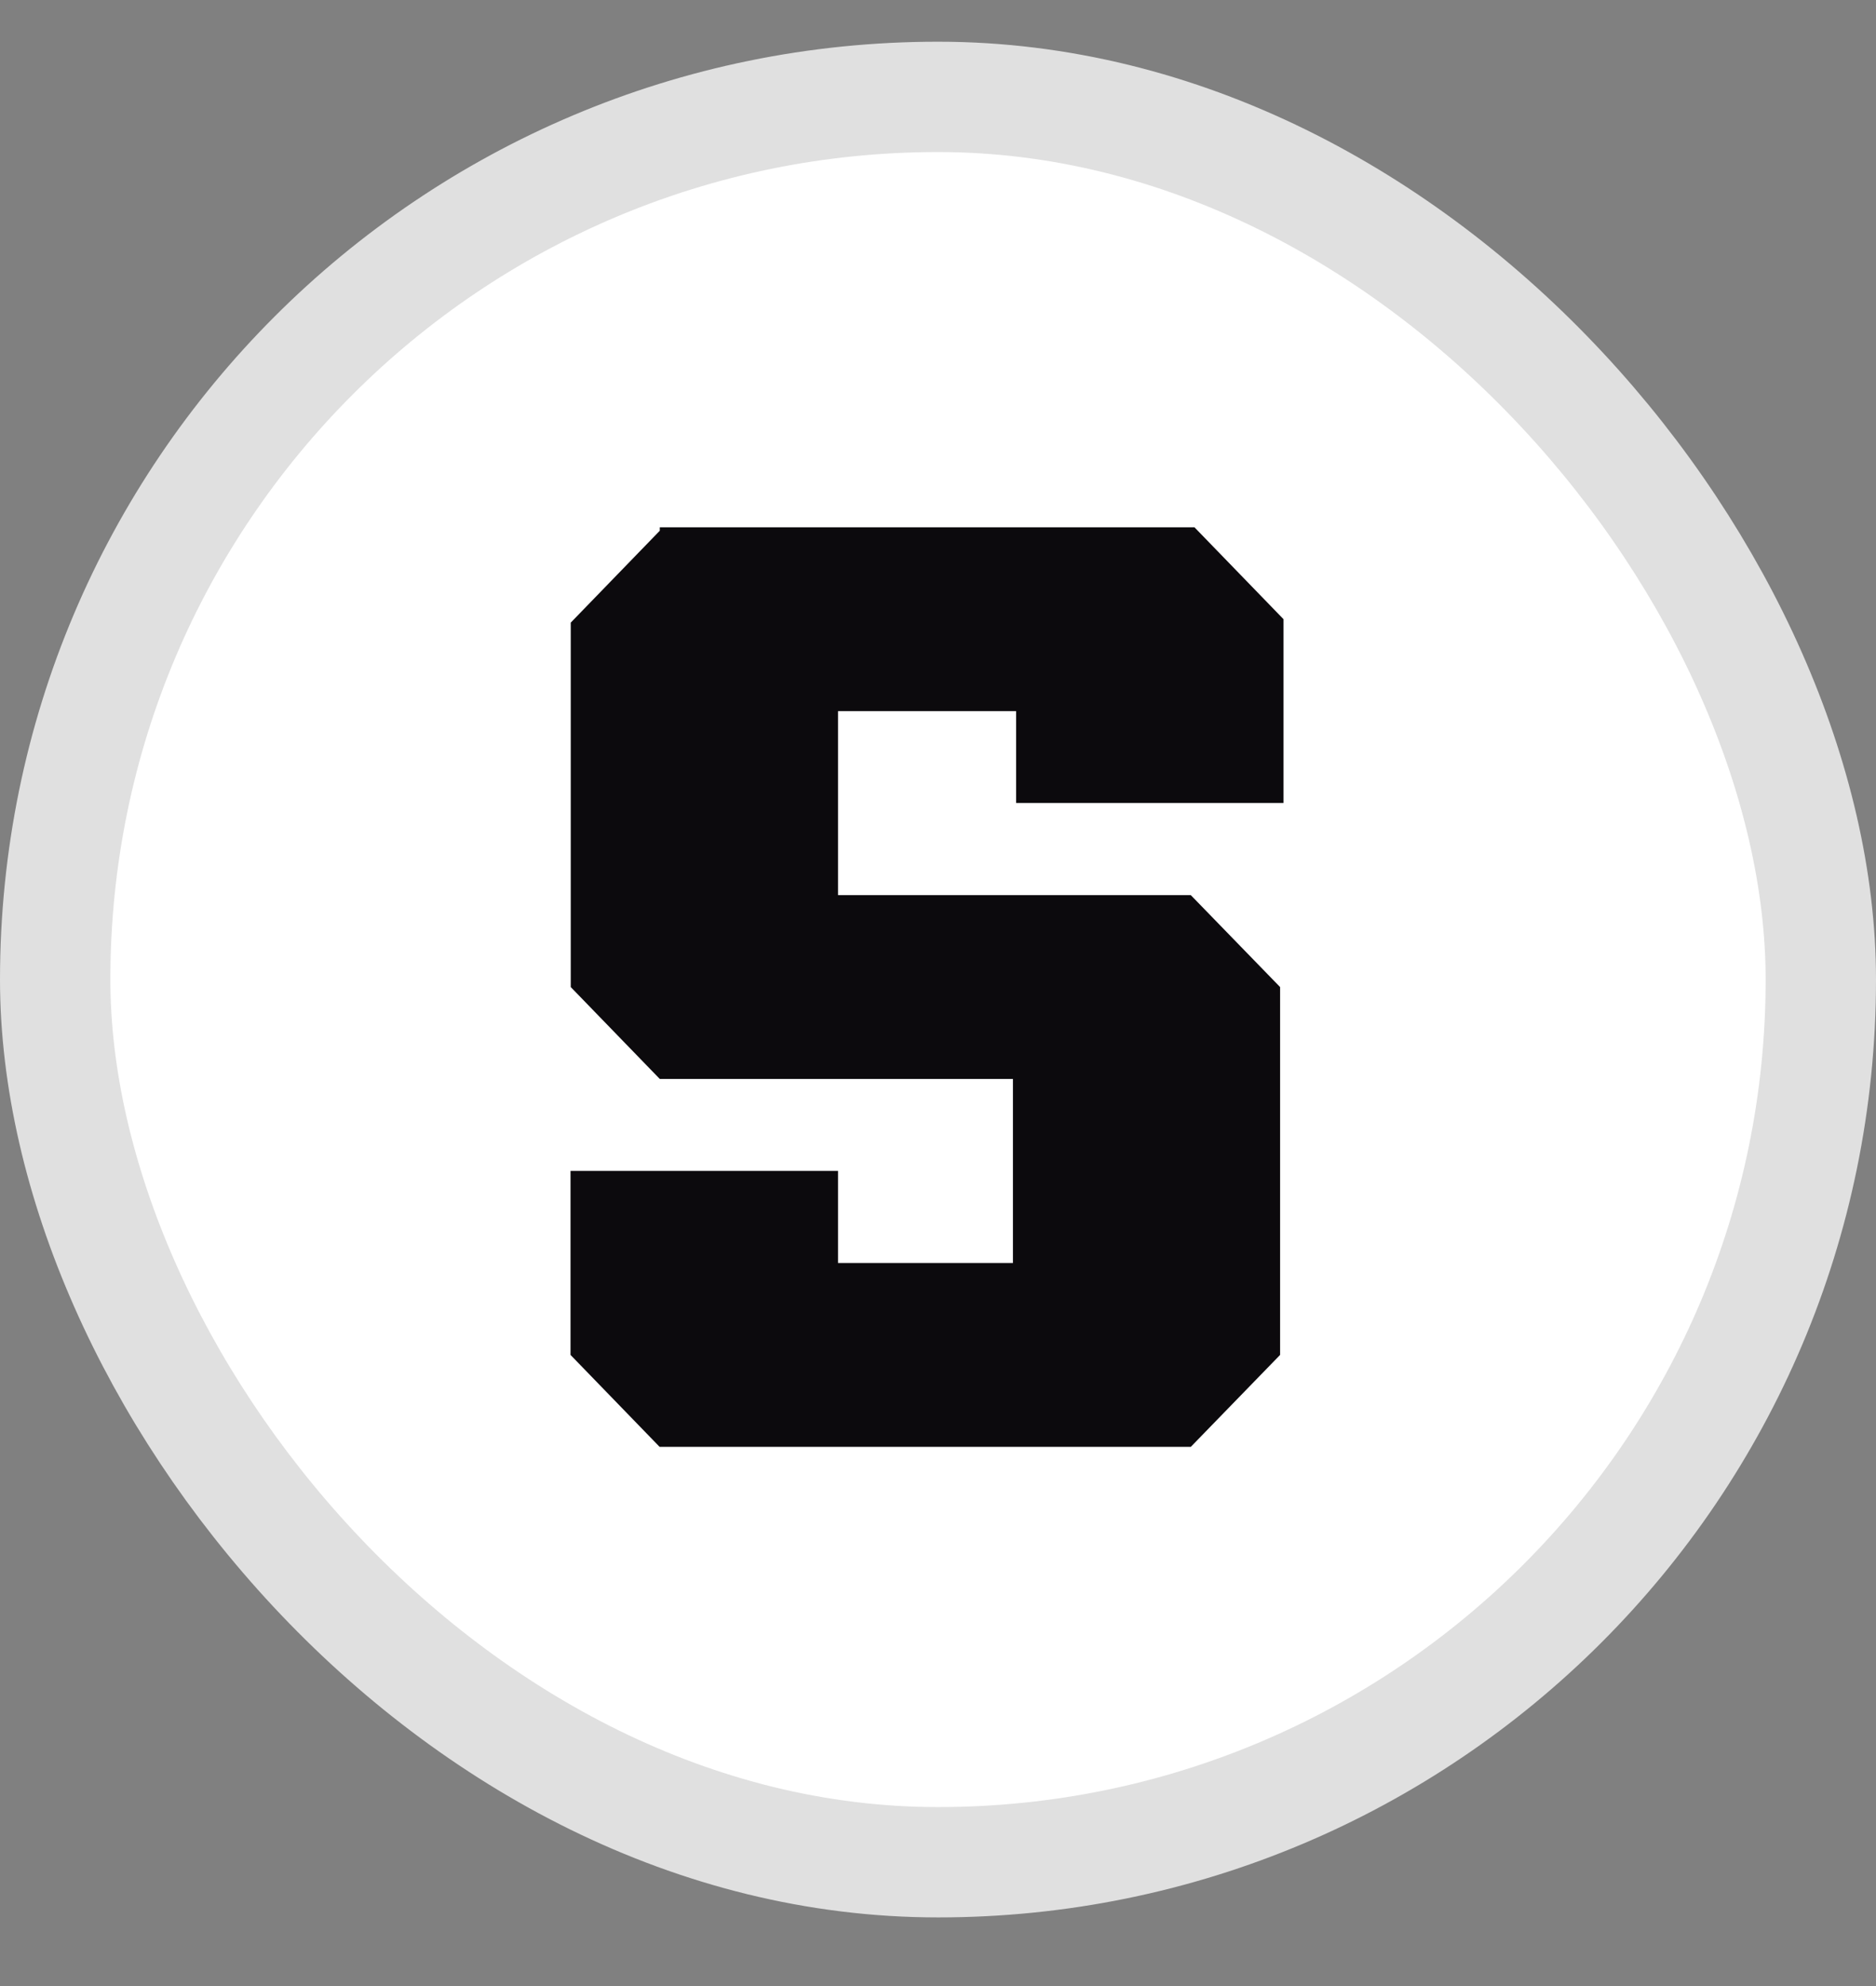
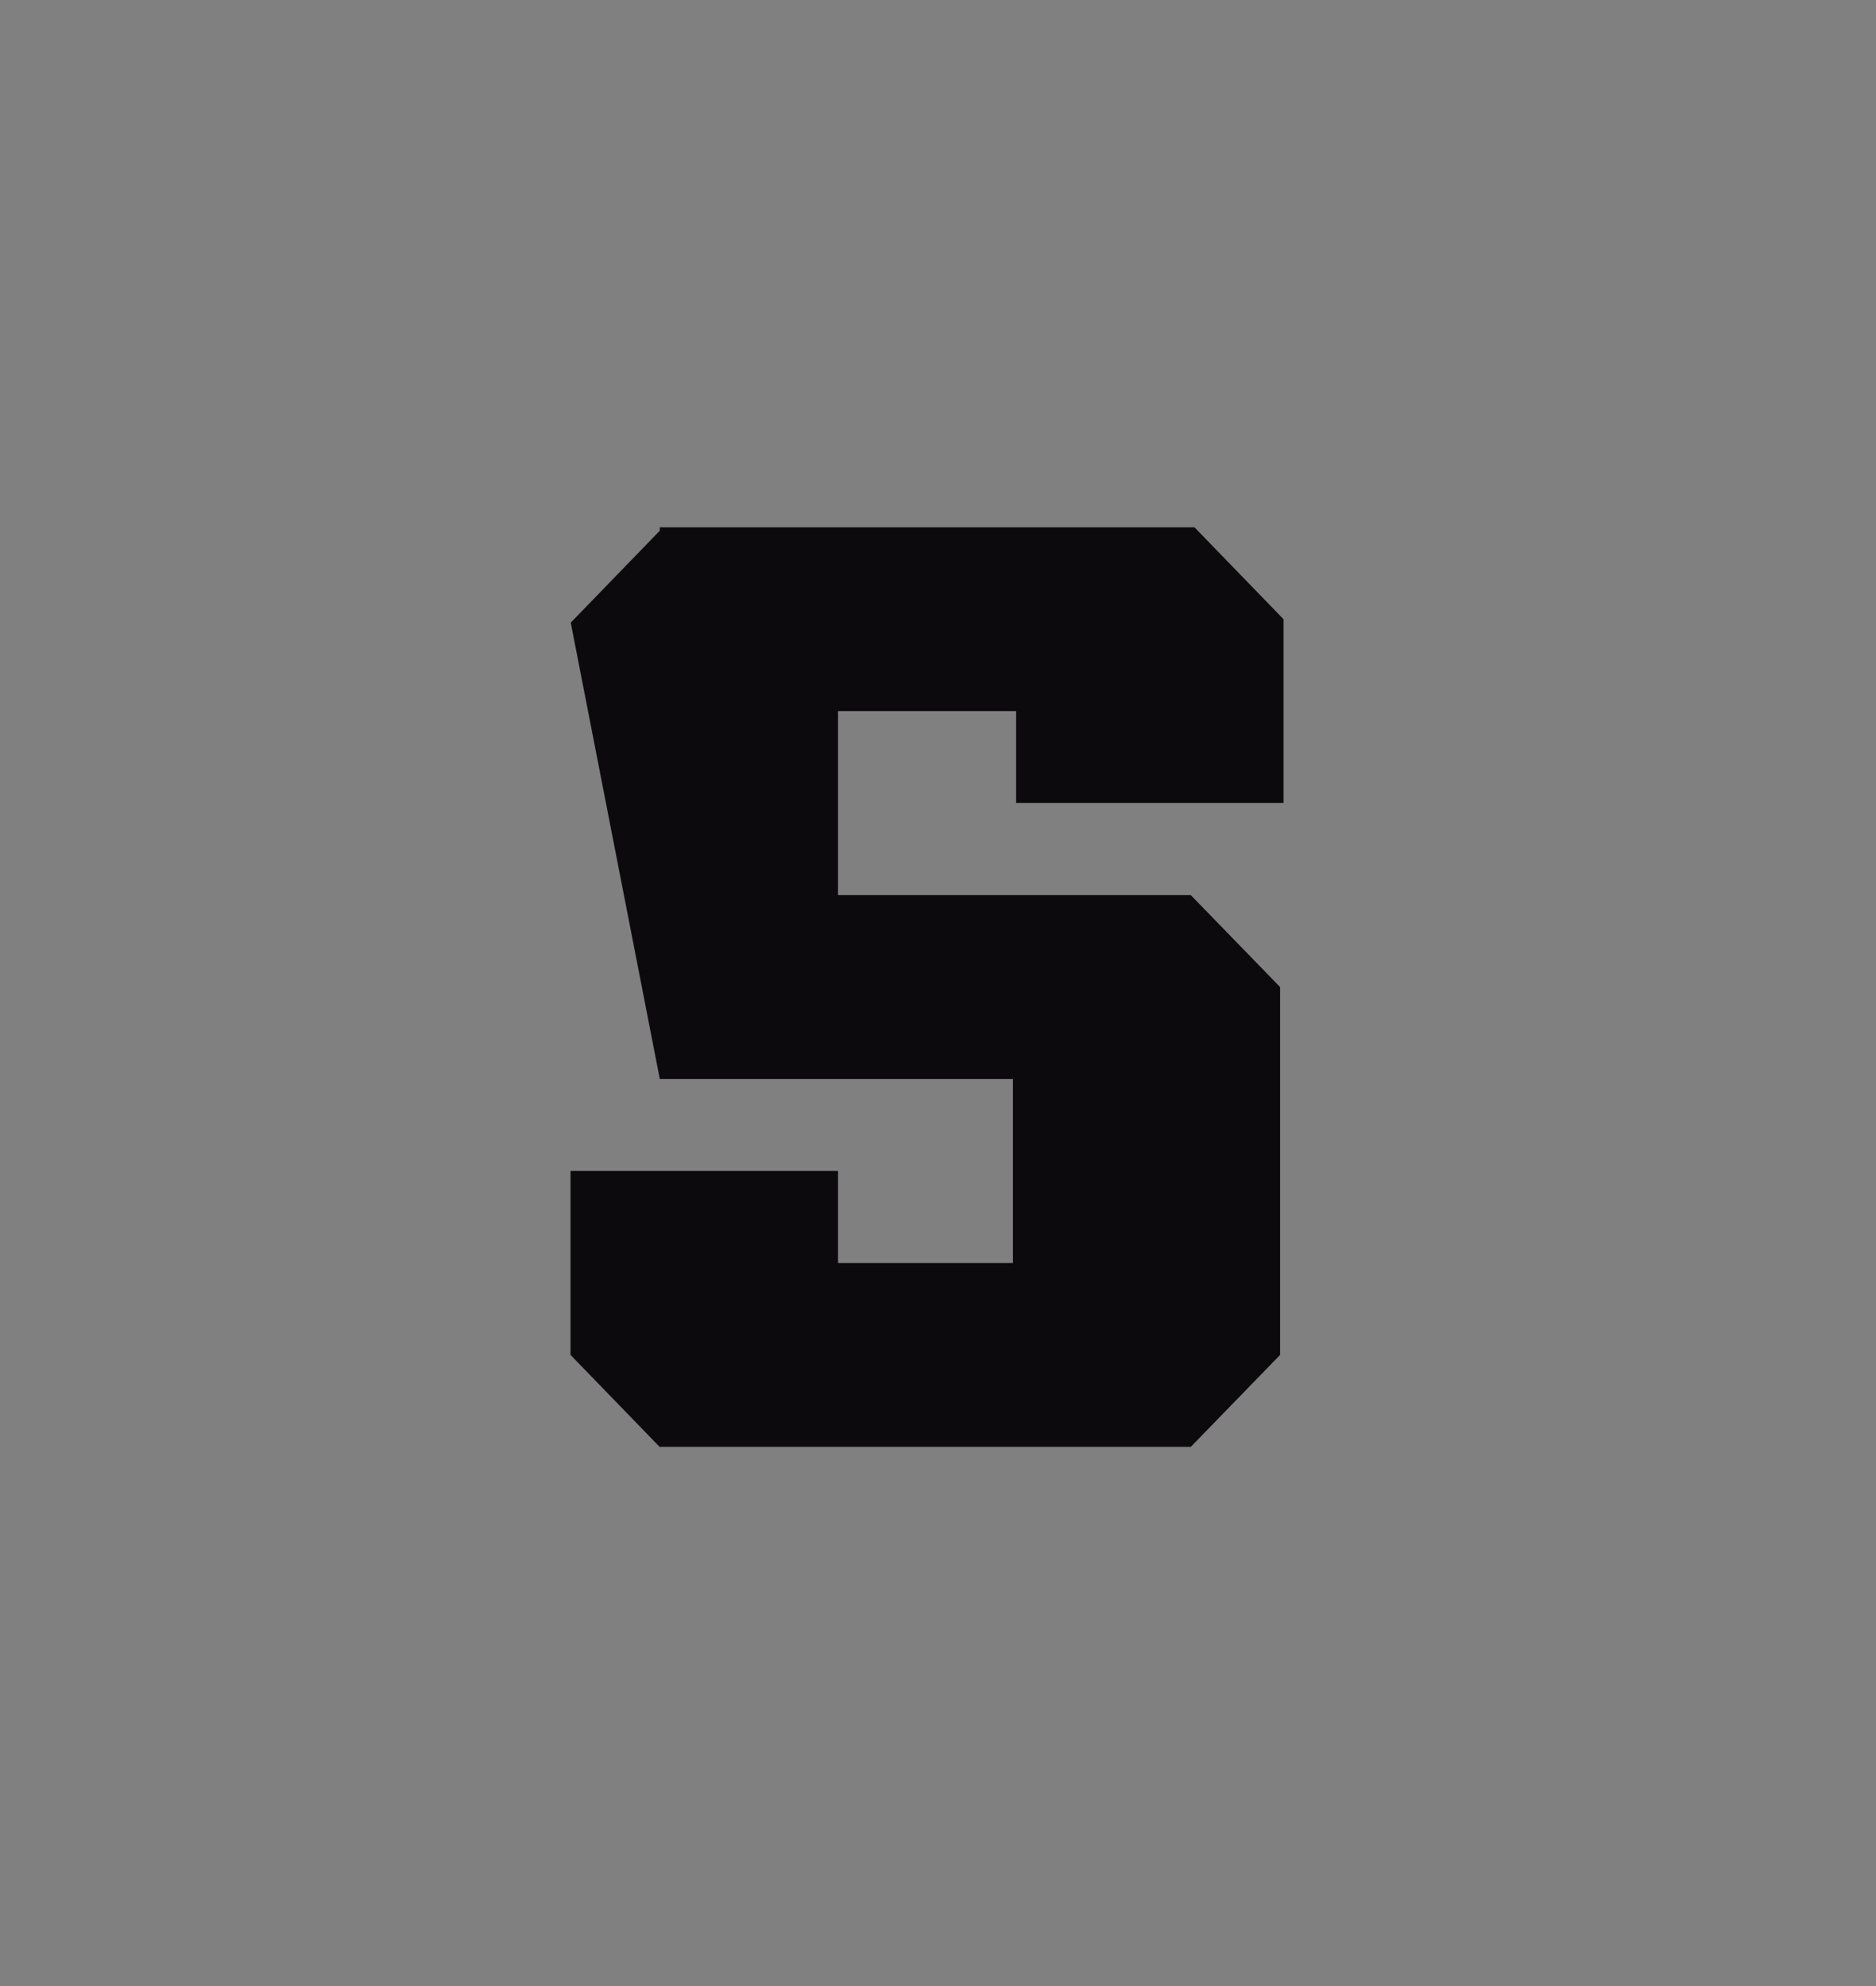
<svg xmlns="http://www.w3.org/2000/svg" width="17" height="18" viewBox="0 0 17 18" fill="none">
  <rect x="0" y="0" width="17" height="18" fill="#808080" stroke="none" />
-   <rect x="0.5" y="0.878" width="16" height="16" rx="8" fill="white" stroke="#E0E0E0" />
-   <path d="M5.979 4.81L5.172 5.643V8.946L5.979 9.779H9.179V11.447H7.594V10.612H5.17V12.28L5.977 13.113H10.791L11.6 12.28V8.946L10.791 8.113H7.594V6.445H9.208V7.278H11.631V5.612L10.824 4.779H5.979V4.81Z" fill="#0C0A0D" />
+   <path d="M5.979 4.81L5.172 5.643L5.979 9.779H9.179V11.447H7.594V10.612H5.17V12.28L5.977 13.113H10.791L11.6 12.28V8.946L10.791 8.113H7.594V6.445H9.208V7.278H11.631V5.612L10.824 4.779H5.979V4.81Z" fill="#0C0A0D" />
</svg>